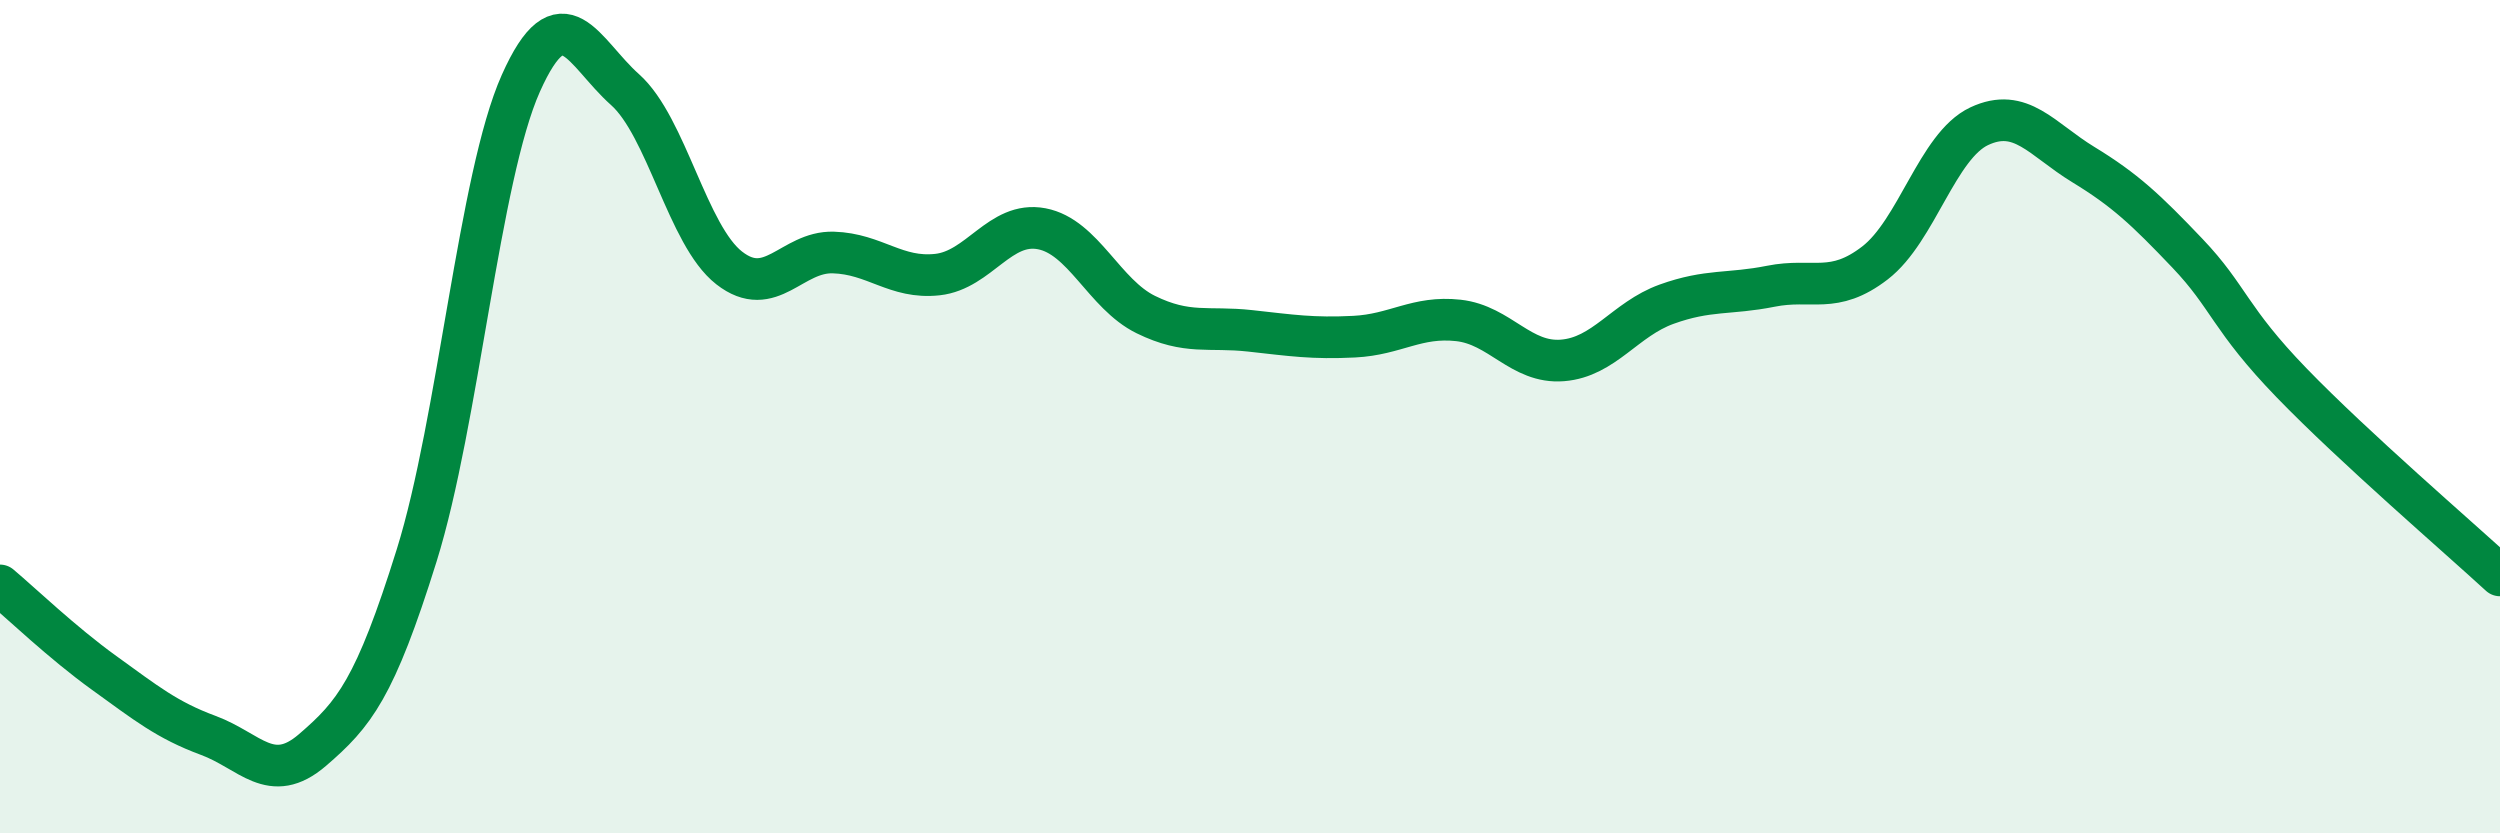
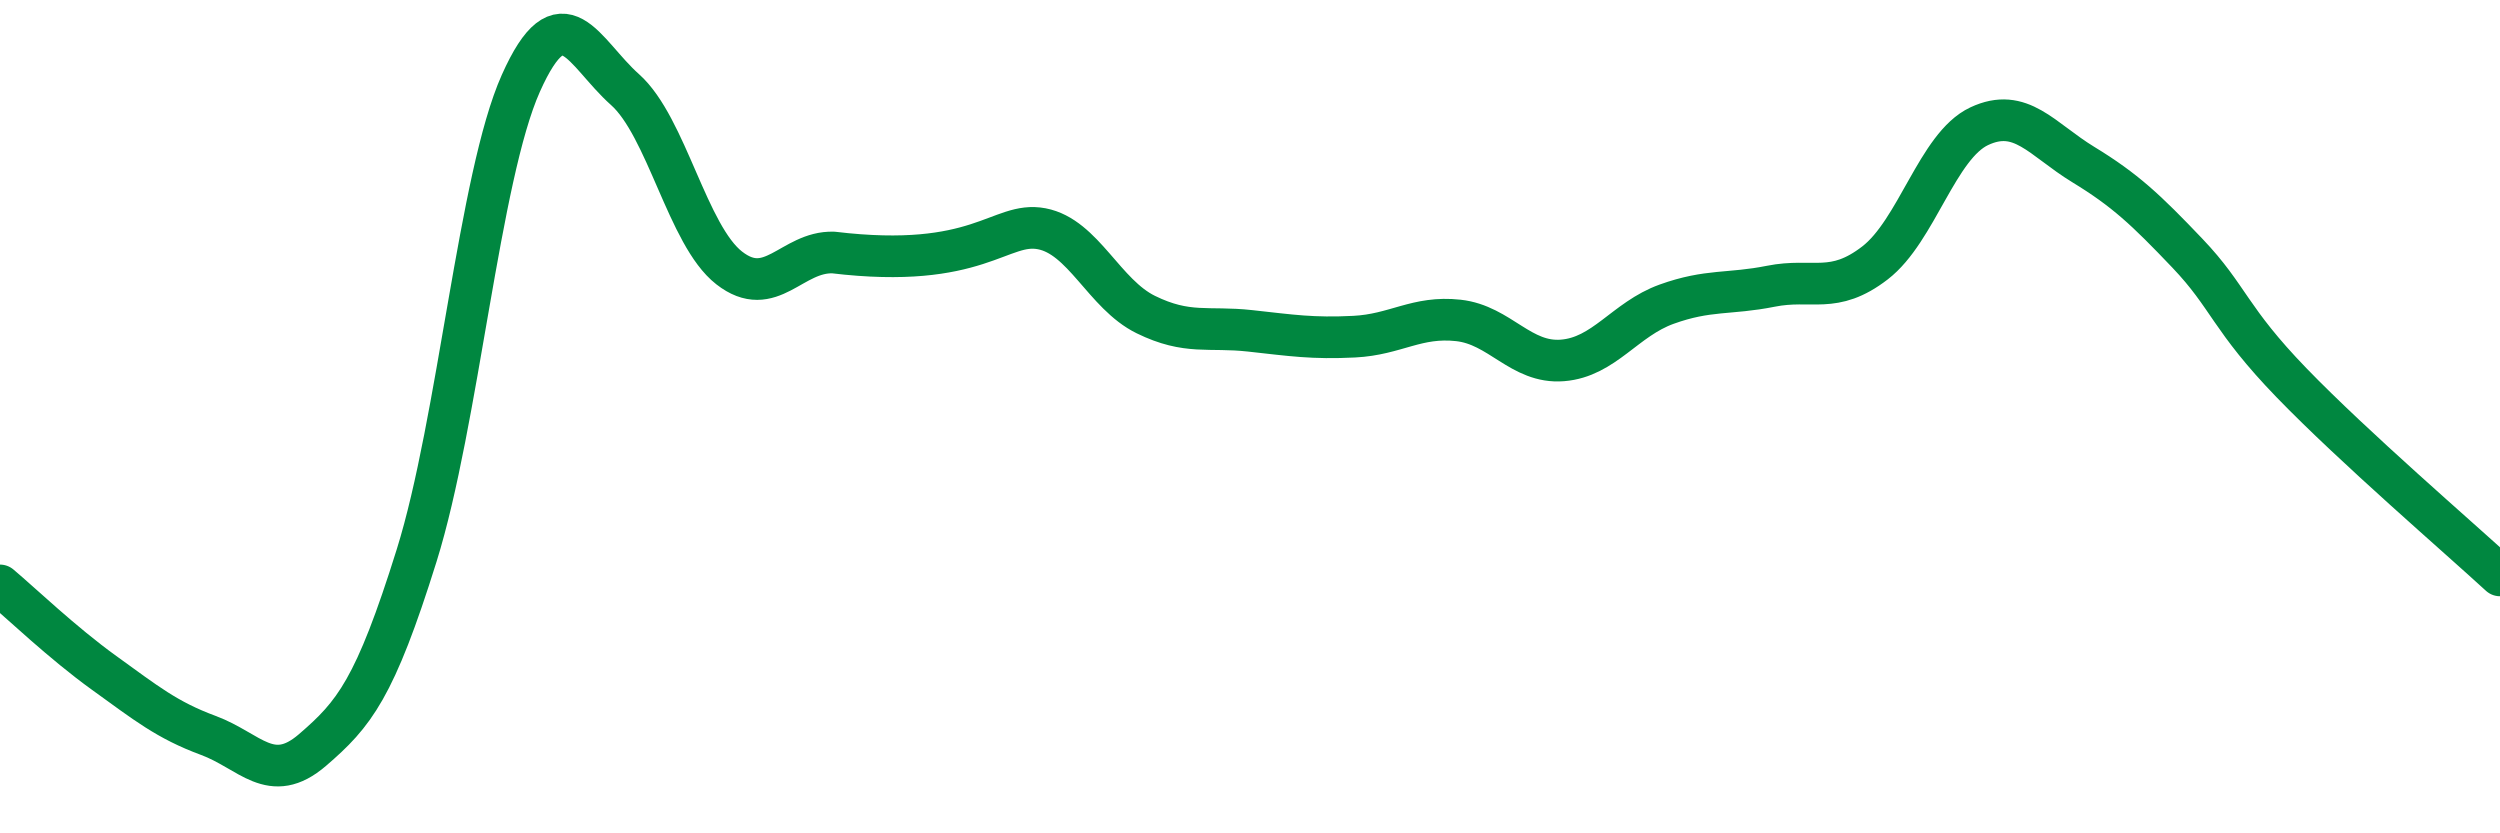
<svg xmlns="http://www.w3.org/2000/svg" width="60" height="20" viewBox="0 0 60 20">
-   <path d="M 0,14.05 C 0.5,14.47 1.5,15.43 2.5,16.15 C 3.5,16.87 4,17.28 5,17.65 C 6,18.02 6.5,18.86 7.5,18 C 8.5,17.14 9,16.53 10,13.33 C 11,10.13 11.5,4.24 12.5,2 C 13.5,-0.24 14,1.26 15,2.15 C 16,3.04 16.5,5.65 17.5,6.43 C 18.5,7.21 19,6.03 20,6.06 C 21,6.09 21.5,6.7 22.5,6.59 C 23.5,6.48 24,5.3 25,5.49 C 26,5.68 26.5,7.06 27.5,7.55 C 28.5,8.04 29,7.83 30,7.94 C 31,8.05 31.5,8.13 32.5,8.08 C 33.5,8.03 34,7.58 35,7.69 C 36,7.8 36.5,8.73 37.5,8.65 C 38.5,8.57 39,7.66 40,7.3 C 41,6.94 41.5,7.07 42.5,6.87 C 43.5,6.67 44,7.08 45,6.31 C 46,5.54 46.5,3.5 47.5,3.03 C 48.5,2.56 49,3.34 50,3.95 C 51,4.56 51.5,5.03 52.5,6.08 C 53.5,7.13 53.5,7.64 55,9.19 C 56.5,10.74 59,12.89 60,13.81L60 20L0 20Z" fill="#008740" opacity="0.1" stroke-linecap="round" stroke-linejoin="round" />
-   <path d="M 0,14.05 C 0.5,14.47 1.5,15.43 2.5,16.15 C 3.5,16.87 4,17.28 5,17.65 C 6,18.02 6.5,18.86 7.5,18 C 8.5,17.14 9,16.53 10,13.33 C 11,10.13 11.5,4.24 12.5,2 C 13.5,-0.24 14,1.26 15,2.15 C 16,3.04 16.5,5.65 17.5,6.43 C 18.5,7.21 19,6.03 20,6.06 C 21,6.09 21.5,6.7 22.5,6.59 C 23.5,6.48 24,5.3 25,5.49 C 26,5.68 26.5,7.06 27.5,7.55 C 28.5,8.04 29,7.83 30,7.94 C 31,8.05 31.5,8.13 32.5,8.08 C 33.5,8.03 34,7.58 35,7.69 C 36,7.8 36.5,8.73 37.5,8.65 C 38.5,8.57 39,7.66 40,7.3 C 41,6.94 41.5,7.07 42.5,6.87 C 43.5,6.67 44,7.08 45,6.31 C 46,5.54 46.5,3.5 47.5,3.03 C 48.5,2.56 49,3.34 50,3.95 C 51,4.56 51.5,5.03 52.5,6.08 C 53.5,7.13 53.5,7.64 55,9.19 C 56.5,10.74 59,12.89 60,13.81" stroke="#008740" stroke-width="1" fill="none" stroke-linecap="round" stroke-linejoin="round" />
+   <path d="M 0,14.05 C 0.5,14.47 1.5,15.43 2.5,16.15 C 3.5,16.87 4,17.28 5,17.65 C 6,18.02 6.5,18.86 7.5,18 C 8.5,17.14 9,16.53 10,13.33 C 11,10.13 11.5,4.24 12.5,2 C 13.5,-0.24 14,1.26 15,2.15 C 16,3.04 16.5,5.65 17.5,6.43 C 18.5,7.21 19,6.03 20,6.06 C 23.5,6.48 24,5.3 25,5.49 C 26,5.68 26.5,7.06 27.5,7.55 C 28.5,8.04 29,7.83 30,7.94 C 31,8.05 31.5,8.13 32.5,8.08 C 33.5,8.03 34,7.58 35,7.69 C 36,7.8 36.5,8.73 37.5,8.65 C 38.5,8.57 39,7.66 40,7.3 C 41,6.94 41.5,7.07 42.5,6.87 C 43.5,6.67 44,7.08 45,6.31 C 46,5.54 46.5,3.5 47.5,3.03 C 48.5,2.56 49,3.34 50,3.95 C 51,4.56 51.5,5.03 52.5,6.08 C 53.5,7.13 53.5,7.64 55,9.19 C 56.5,10.74 59,12.89 60,13.81" stroke="#008740" stroke-width="1" fill="none" stroke-linecap="round" stroke-linejoin="round" />
</svg>